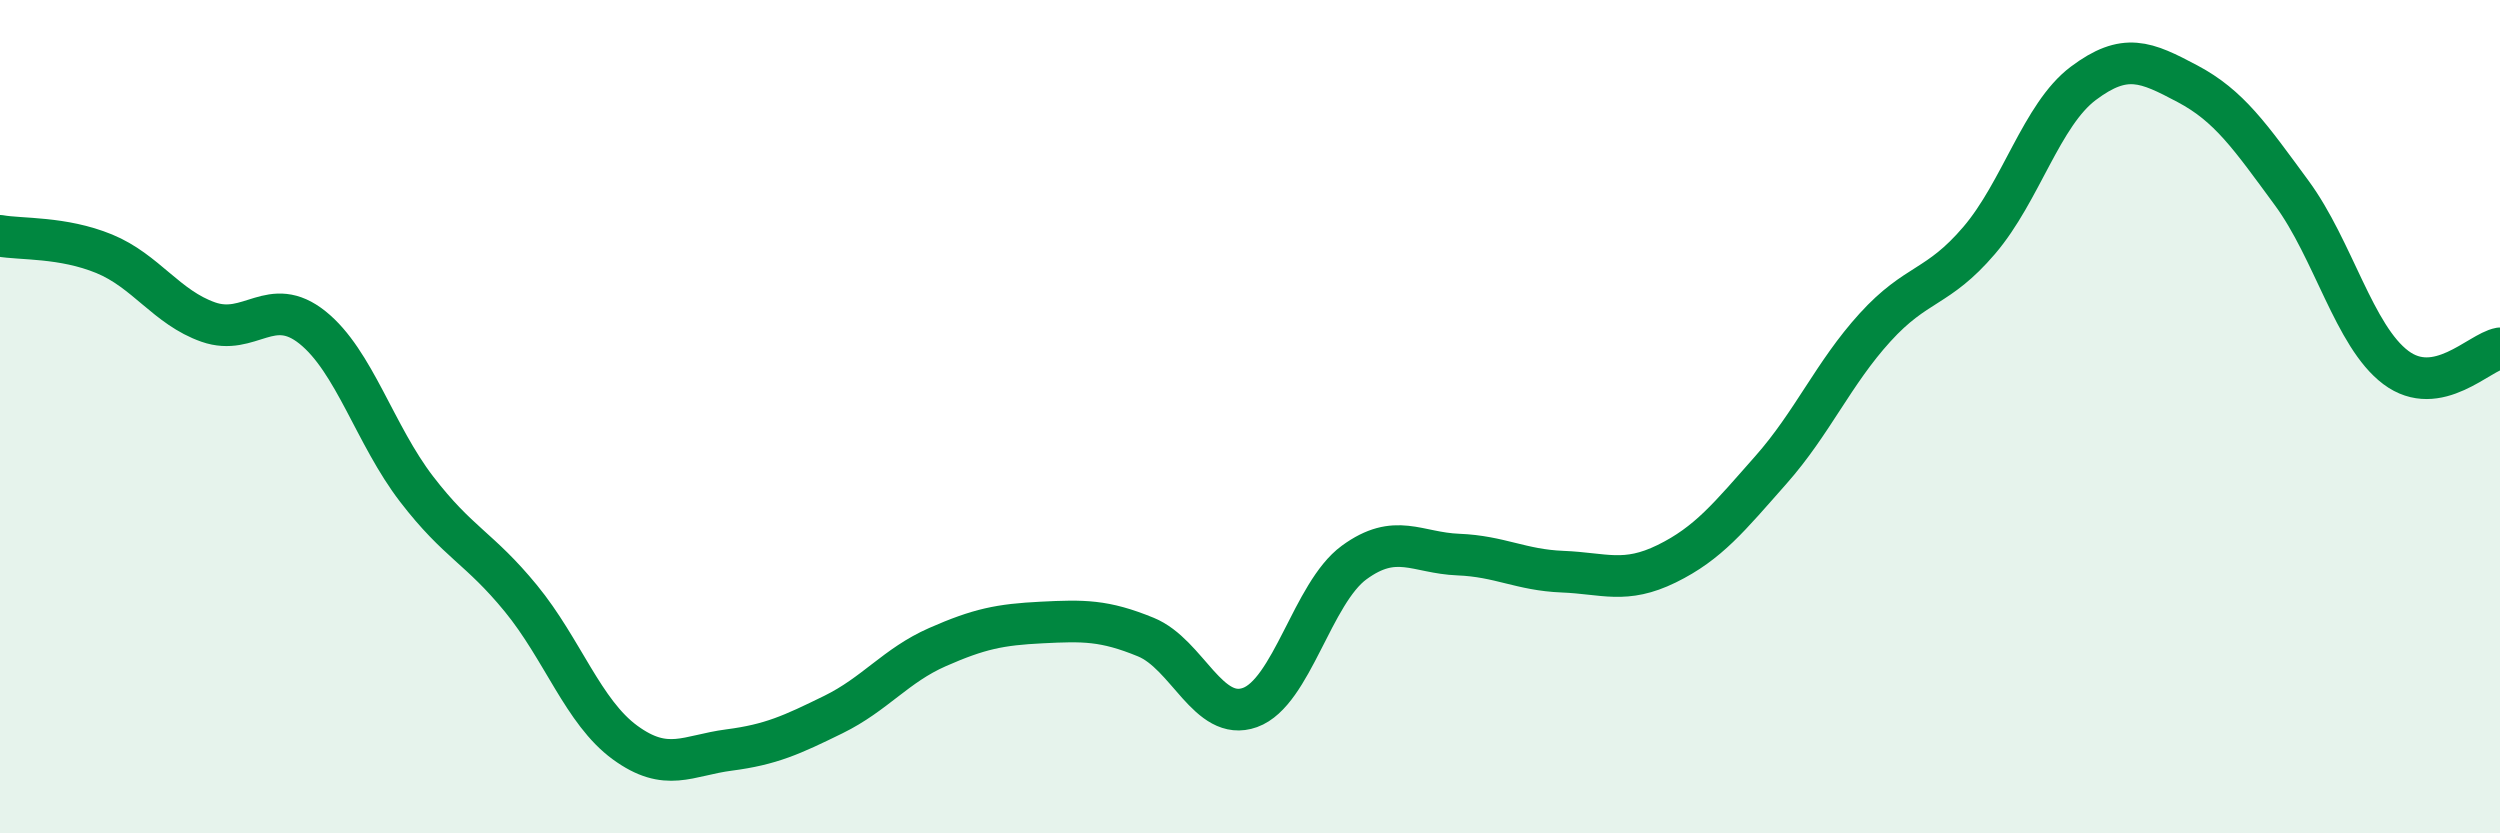
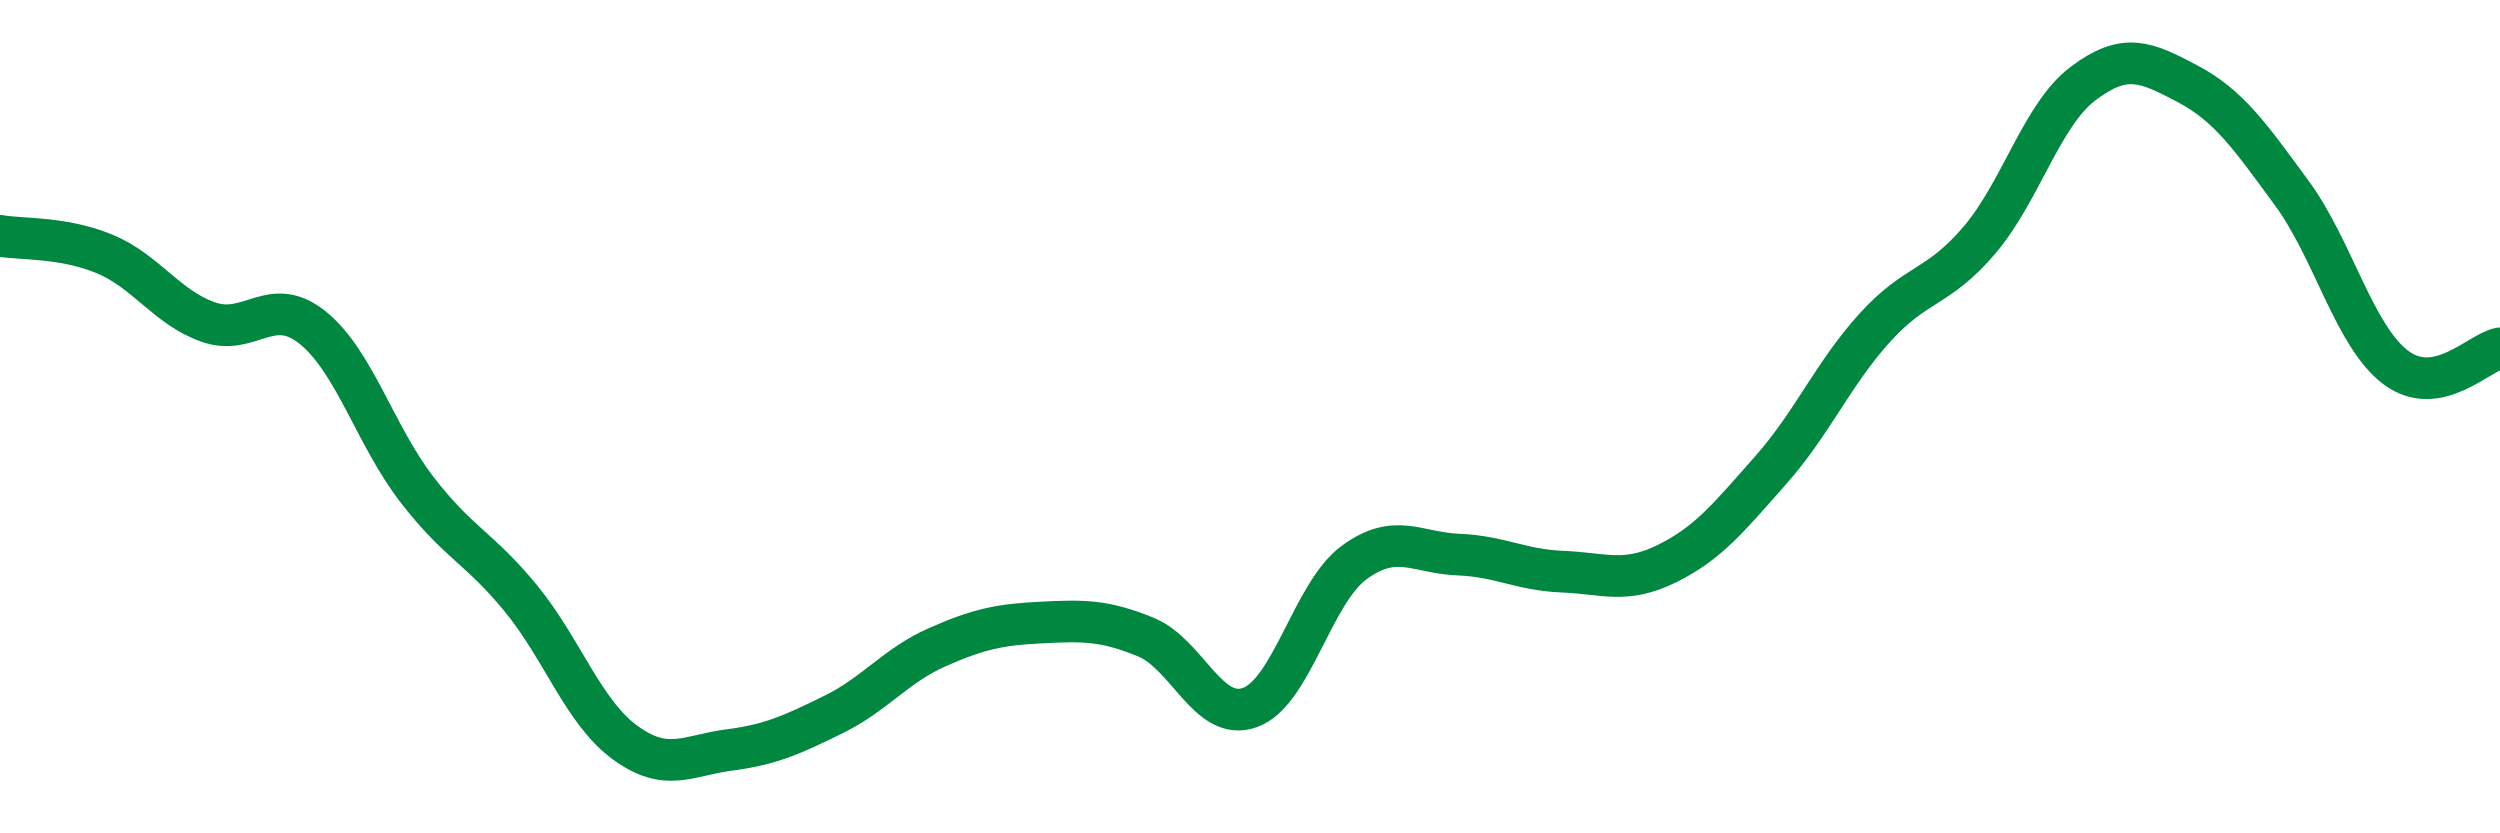
<svg xmlns="http://www.w3.org/2000/svg" width="60" height="20" viewBox="0 0 60 20">
-   <path d="M 0,5.66 C 0.5,5.75 1.5,5.68 2.5,6.09 C 3.5,6.5 4,7.38 5,7.73 C 6,8.08 6.5,7.06 7.5,7.86 C 8.5,8.66 9,10.44 10,11.74 C 11,13.04 11.5,13.14 12.5,14.36 C 13.5,15.58 14,17.09 15,17.82 C 16,18.55 16.5,18.13 17.5,18 C 18.5,17.87 19,17.64 20,17.15 C 21,16.66 21.5,15.97 22.5,15.53 C 23.5,15.09 24,14.99 25,14.94 C 26,14.89 26.5,14.88 27.5,15.29 C 28.5,15.7 29,17.34 30,16.98 C 31,16.62 31.5,14.23 32.5,13.5 C 33.5,12.77 34,13.27 35,13.31 C 36,13.35 36.5,13.68 37.5,13.72 C 38.5,13.76 39,14.02 40,13.53 C 41,13.04 41.5,12.41 42.5,11.28 C 43.5,10.15 44,8.96 45,7.86 C 46,6.76 46.5,6.94 47.5,5.77 C 48.5,4.6 49,2.75 50,2 C 51,1.25 51.5,1.48 52.5,2.01 C 53.5,2.54 54,3.27 55,4.63 C 56,5.99 56.5,8.07 57.5,8.82 C 58.5,9.57 59.5,8.45 60,8.36L60 20L0 20Z" fill="#008740" opacity="0.1" stroke-linecap="round" stroke-linejoin="round" />
  <path d="M 0,5.66 C 0.5,5.75 1.5,5.68 2.5,6.09 C 3.5,6.5 4,7.38 5,7.73 C 6,8.08 6.5,7.06 7.5,7.86 C 8.5,8.66 9,10.44 10,11.74 C 11,13.04 11.5,13.14 12.5,14.36 C 13.5,15.58 14,17.09 15,17.82 C 16,18.55 16.5,18.13 17.5,18 C 18.5,17.87 19,17.64 20,17.15 C 21,16.66 21.5,15.97 22.5,15.53 C 23.5,15.09 24,14.99 25,14.94 C 26,14.89 26.5,14.88 27.5,15.29 C 28.5,15.7 29,17.34 30,16.98 C 31,16.62 31.5,14.23 32.5,13.5 C 33.5,12.77 34,13.27 35,13.31 C 36,13.35 36.5,13.68 37.5,13.72 C 38.5,13.76 39,14.02 40,13.53 C 41,13.04 41.5,12.41 42.5,11.28 C 43.5,10.15 44,8.96 45,7.86 C 46,6.76 46.5,6.94 47.5,5.77 C 48.5,4.6 49,2.75 50,2 C 51,1.25 51.5,1.48 52.5,2.01 C 53.5,2.54 54,3.27 55,4.63 C 56,5.99 56.5,8.07 57.5,8.82 C 58.5,9.57 59.5,8.45 60,8.36" stroke="#008740" stroke-width="1" fill="none" stroke-linecap="round" stroke-linejoin="round" />
</svg>